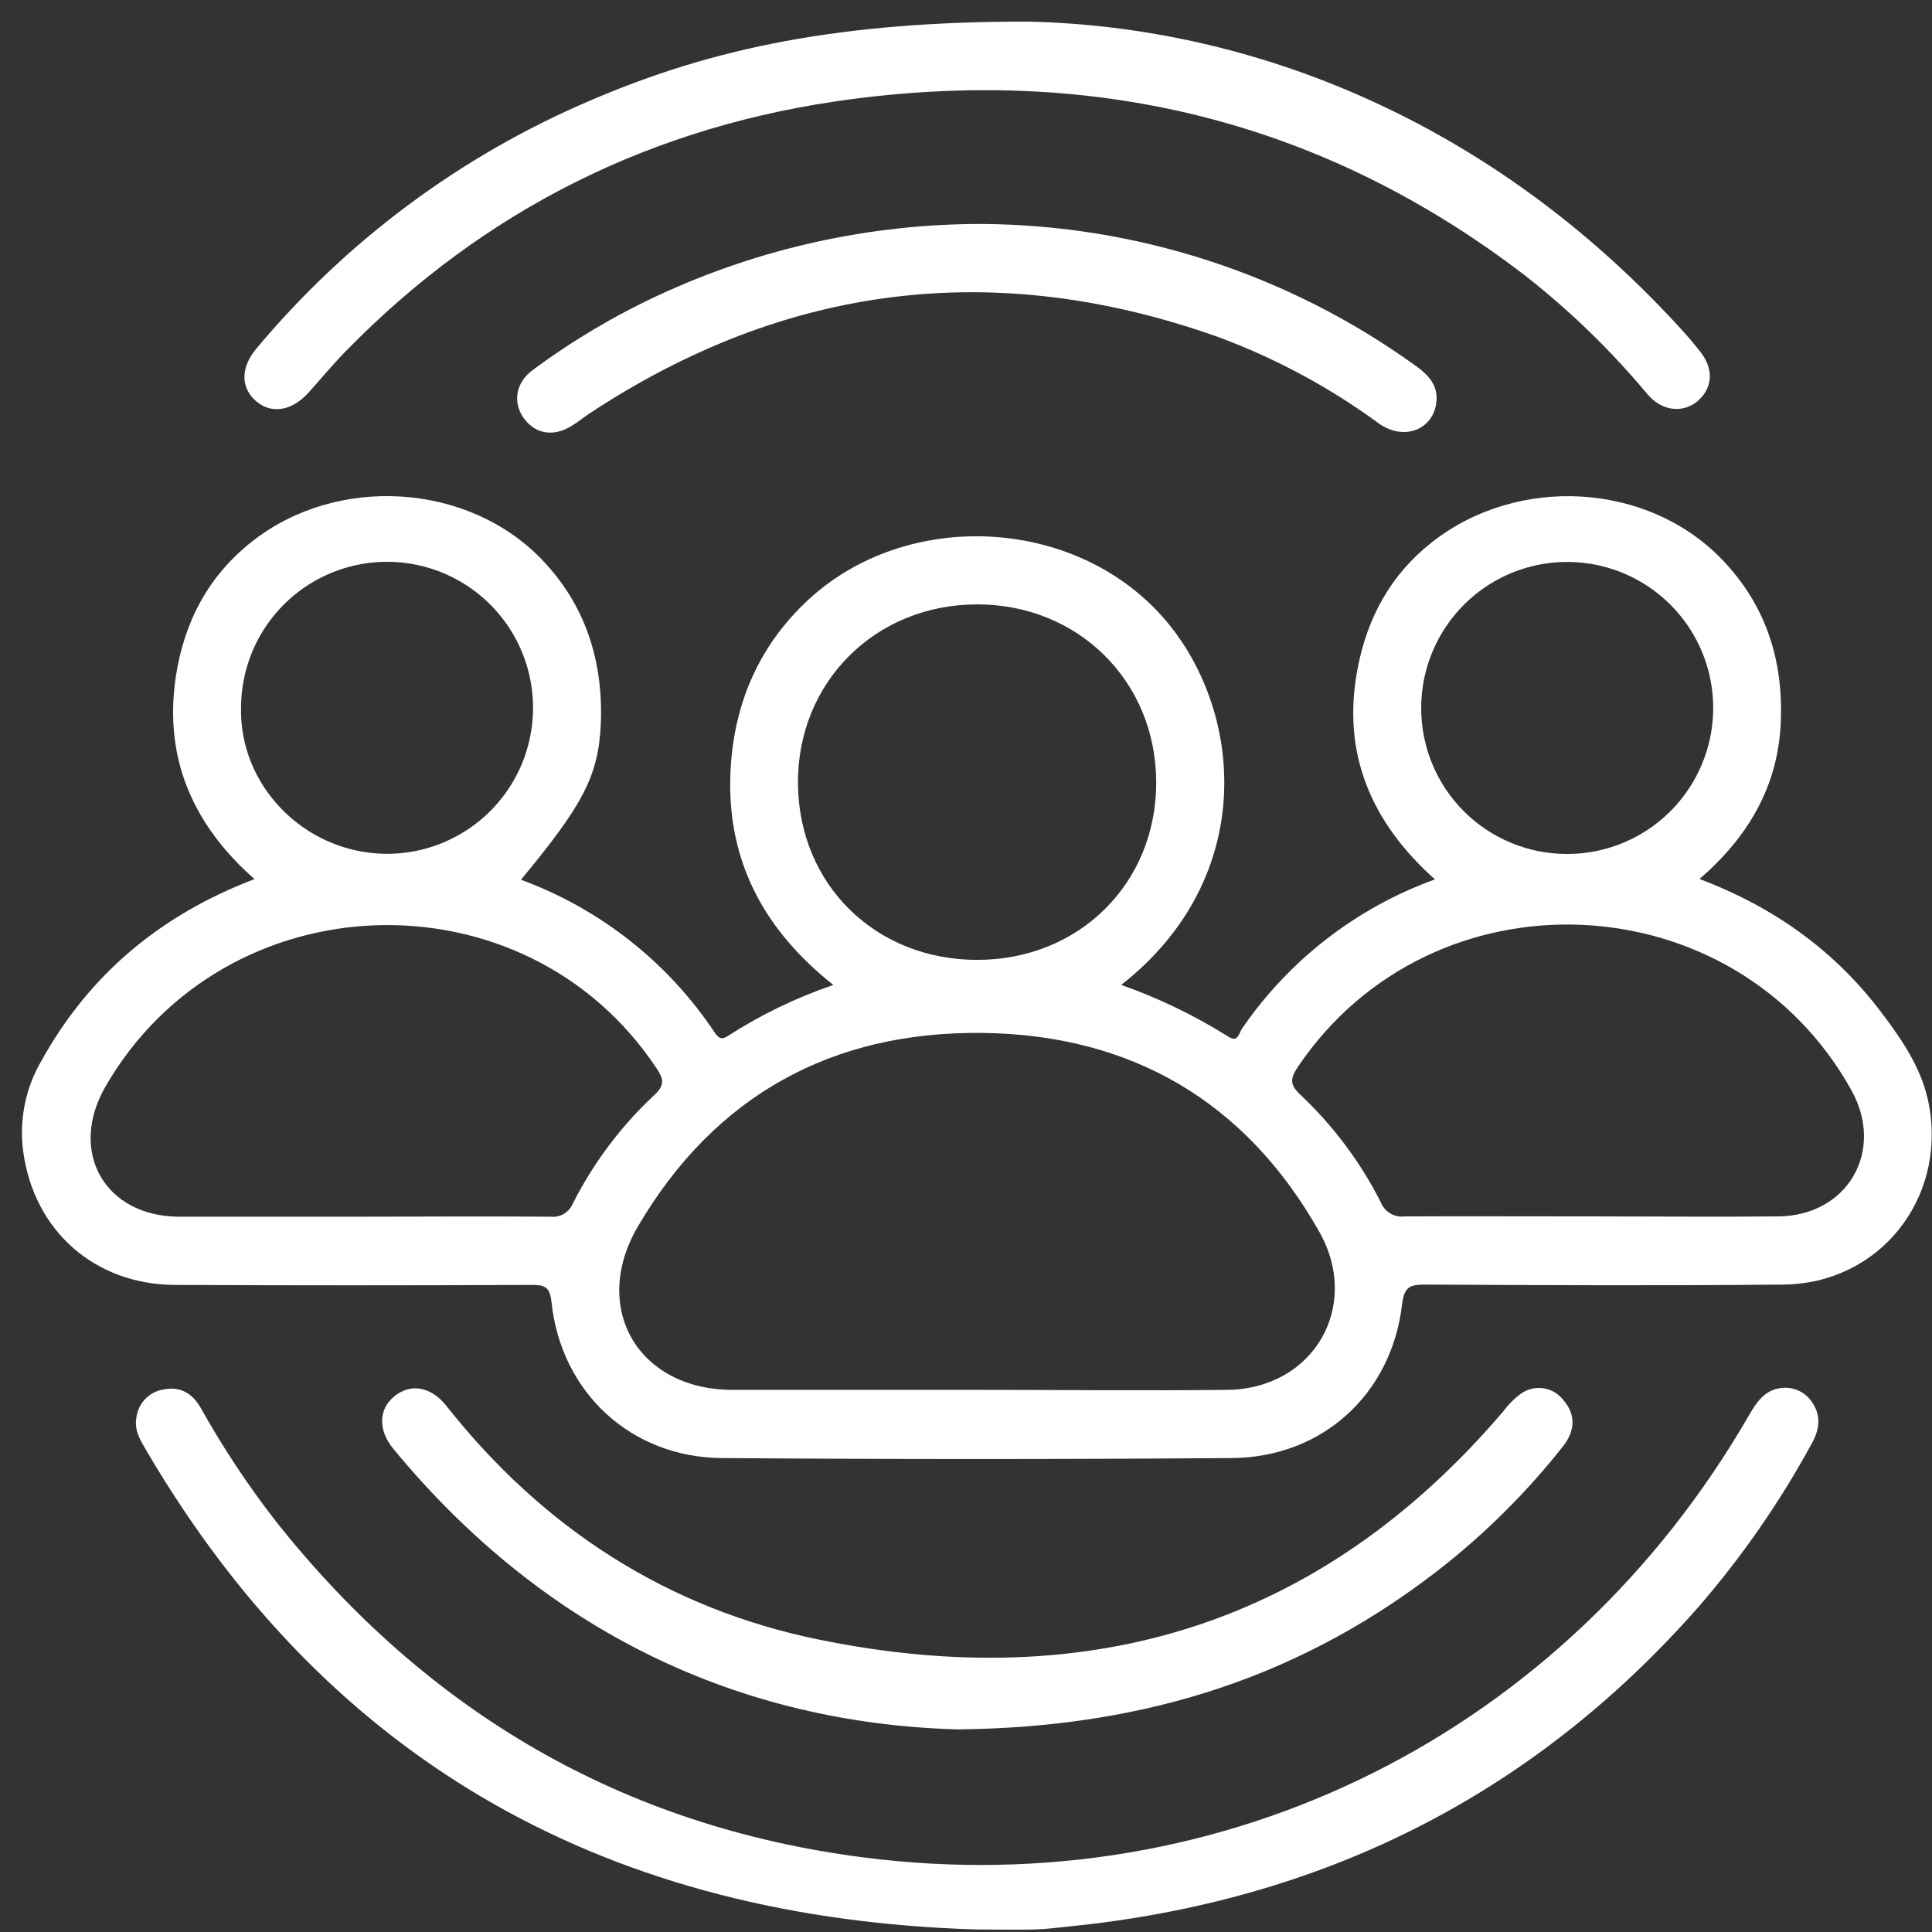
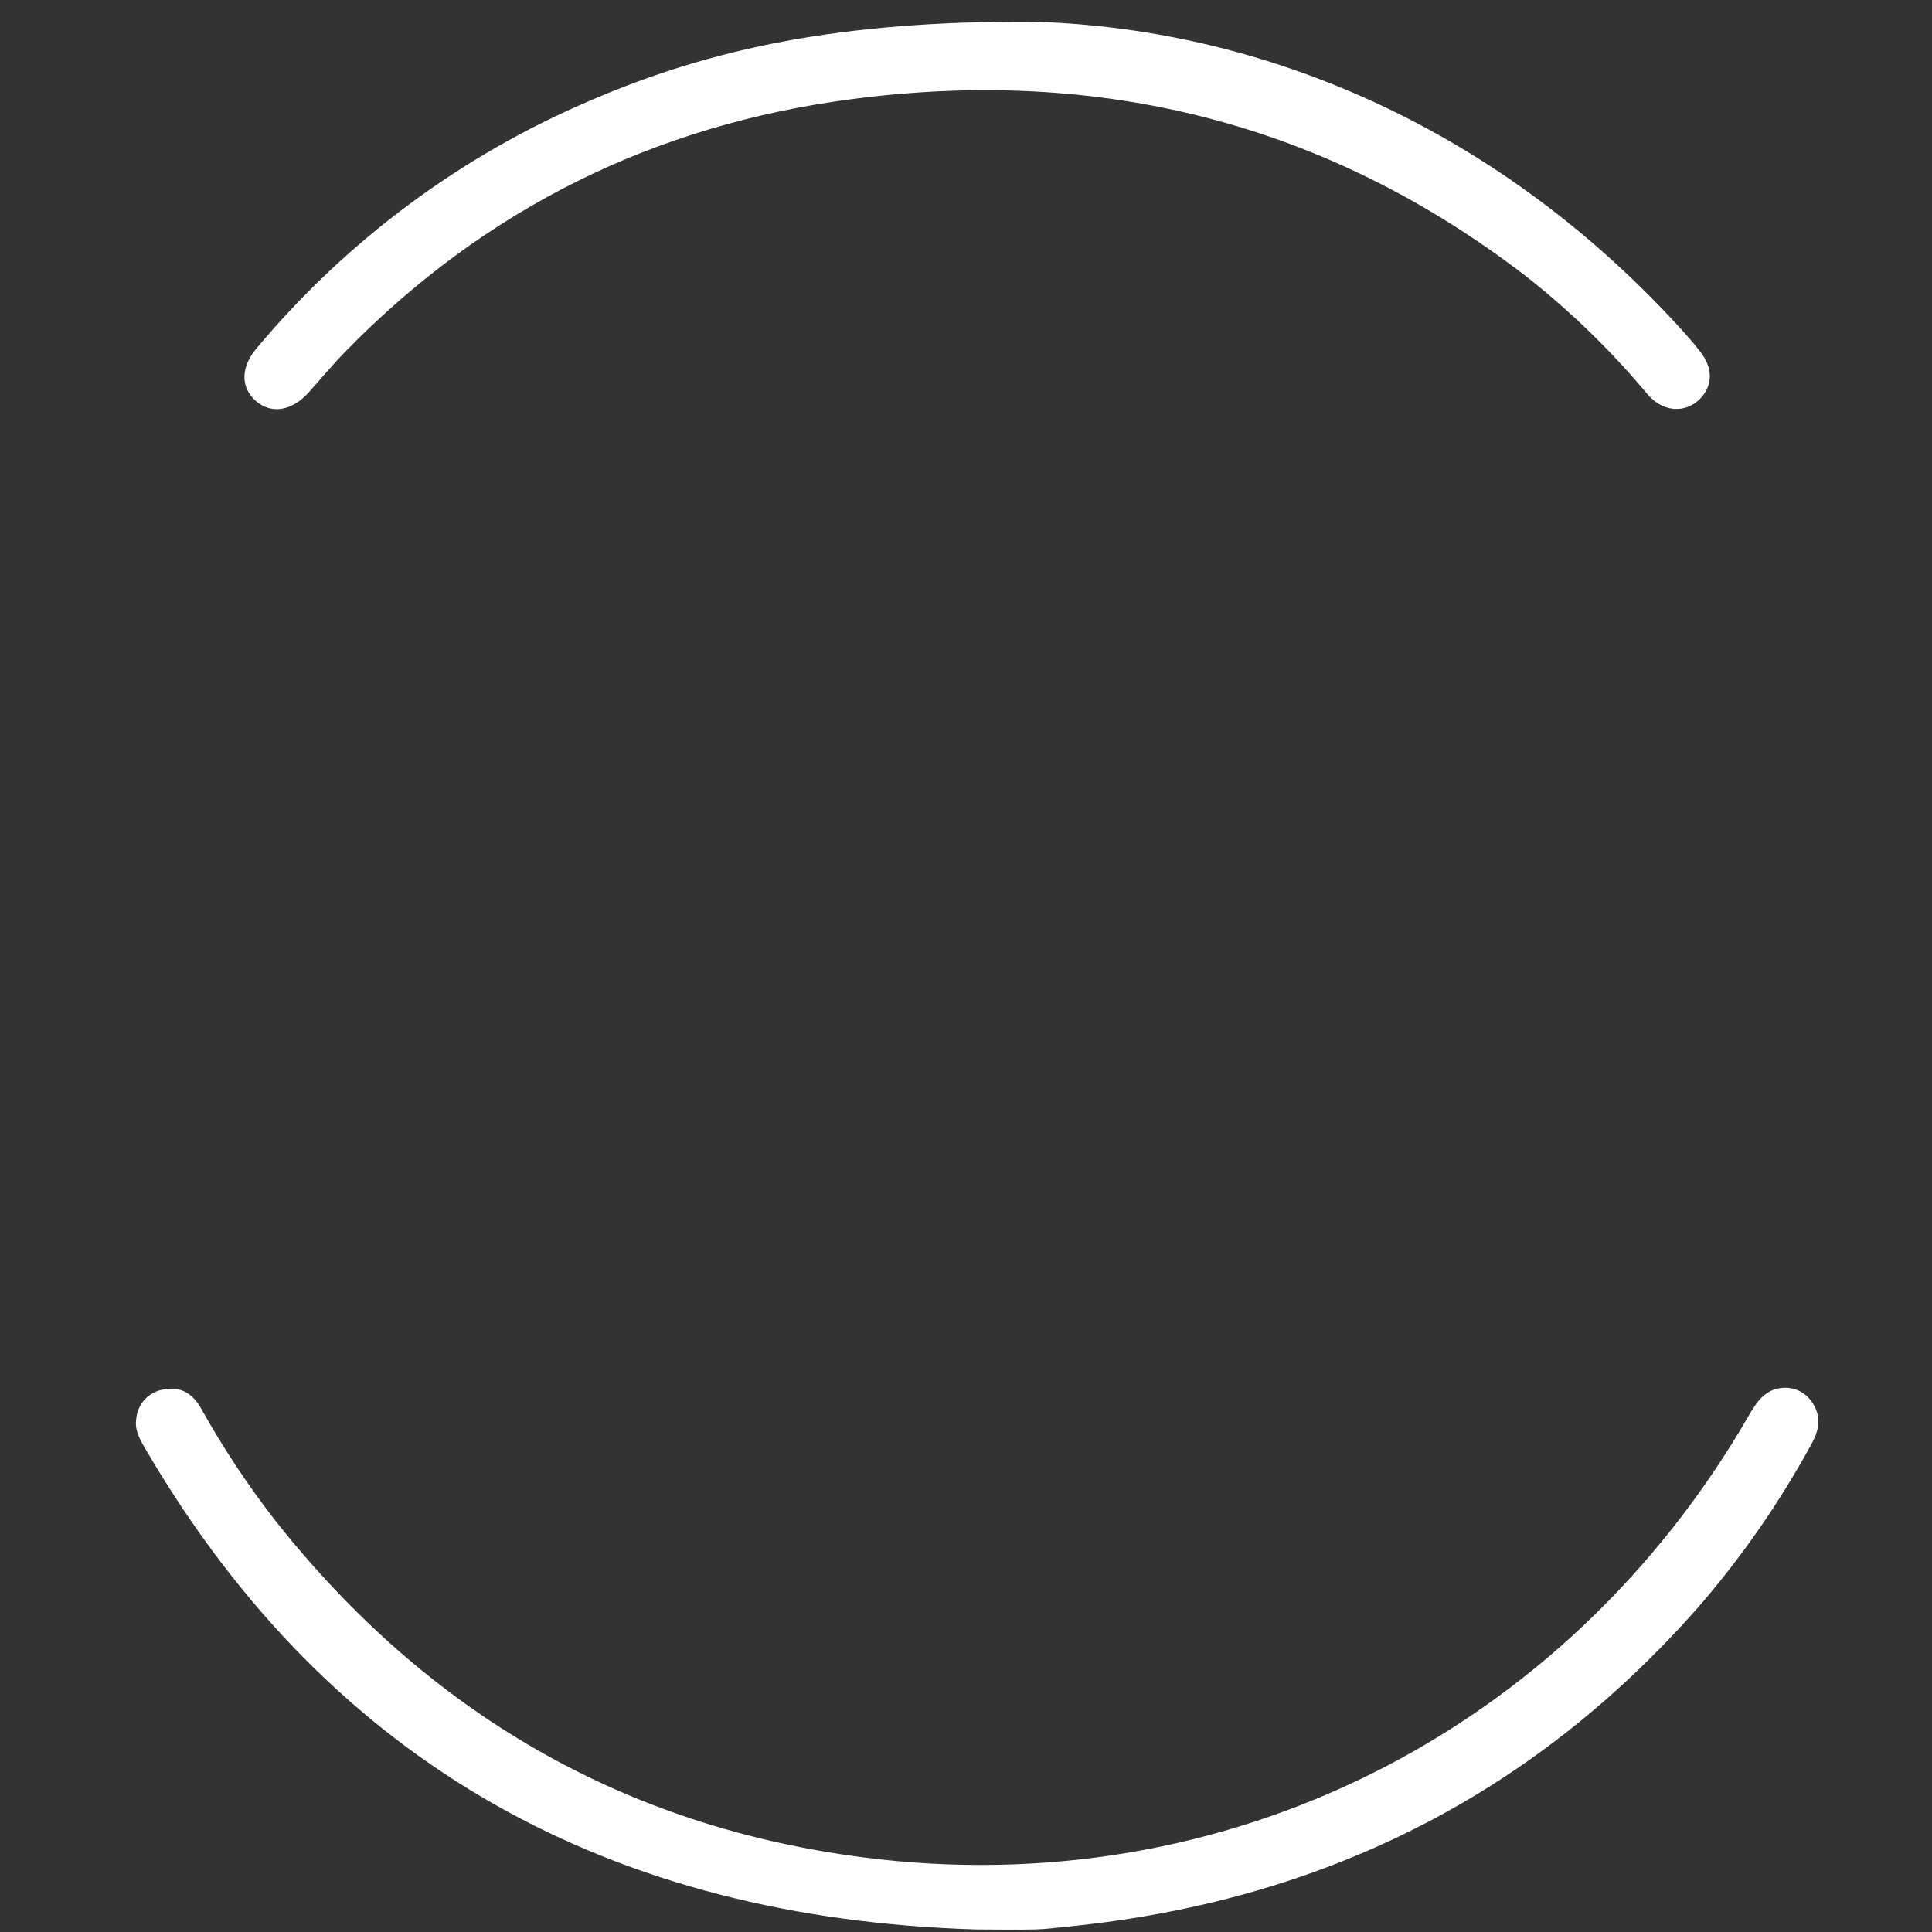
<svg xmlns="http://www.w3.org/2000/svg" width="87" height="87" viewBox="0 0 87 87" fill="none">
  <rect x="0" y="0" width="87" height="87" fill="#333333" stroke="none" />
-   <path d="M86.868 49.778C86.578 48.181 85.695 46.884 84.75 45.631C82.644 42.829 79.908 40.856 76.531 39.582C78.73 37.682 80.057 35.406 80.188 32.568C80.319 29.73 79.518 27.242 77.54 25.19C74.186 21.712 68.346 21.381 64.478 24.419C62.629 25.873 61.576 27.807 61.139 30.082C60.397 33.909 61.74 37.032 64.617 39.6C61.089 40.877 58.05 43.227 55.928 46.322C55.797 46.512 55.748 46.969 55.322 46.686C53.803 45.732 52.183 44.949 50.491 44.352C56.706 39.472 56 31.877 52.34 27.763C48.336 23.266 40.847 22.917 36.417 26.992C34.105 29.129 32.986 31.844 32.888 34.939C32.762 38.817 34.429 41.904 37.529 44.354C35.865 44.92 34.276 45.687 32.798 46.637C32.541 46.812 32.385 46.797 32.192 46.509C30.088 43.342 27.029 40.927 23.46 39.616C26.221 36.277 26.953 34.97 27.055 32.586C27.166 29.787 26.38 27.255 24.402 25.2C21.064 21.722 15.157 21.373 11.34 24.393C9.383 25.934 8.299 28.002 7.924 30.429C7.357 34.114 8.674 37.132 11.461 39.587C7.203 41.211 4.013 43.895 1.861 47.775C1.144 49.005 0.857 50.438 1.044 51.849C1.529 55.429 4.262 57.835 7.857 57.861C13.205 57.885 18.553 57.885 23.902 57.861C24.492 57.861 24.757 57.907 24.834 58.631C25.263 62.702 28.409 65.627 32.505 65.658C40.159 65.715 47.812 65.715 55.463 65.658C59.544 65.63 62.655 62.789 63.135 58.752C63.225 57.982 63.451 57.843 64.162 57.846C69.54 57.874 74.921 57.897 80.299 57.846C84.603 57.809 87.639 54.024 86.868 49.778ZM63.998 31.895C63.995 30.592 64.379 29.318 65.102 28.233C65.825 27.149 66.853 26.304 68.057 25.805C69.261 25.307 70.586 25.177 71.864 25.433C73.142 25.689 74.315 26.319 75.234 27.243C76.153 28.167 76.776 29.343 77.026 30.622C77.275 31.901 77.139 33.225 76.634 34.426C76.13 35.628 75.279 36.652 74.192 37.37C73.103 38.087 71.827 38.465 70.524 38.455C68.79 38.445 67.131 37.75 65.908 36.521C64.685 35.292 63.998 33.629 63.998 31.895ZM35.934 35.298C35.89 30.737 39.409 27.213 44.006 27.216C48.565 27.216 52.053 30.683 52.066 35.216C52.078 39.749 48.627 43.209 44.037 43.224C39.447 43.24 35.978 39.857 35.934 35.303V35.298ZM10.855 31.818C10.866 30.515 11.264 29.244 11.998 28.168C12.733 27.091 13.771 26.257 14.981 25.772C16.19 25.286 17.517 25.171 18.792 25.441C20.067 25.712 21.233 26.355 22.142 27.289C23.051 28.223 23.661 29.406 23.896 30.688C24.131 31.97 23.98 33.293 23.462 34.489C22.943 35.685 22.081 36.7 20.984 37.404C19.888 38.109 18.607 38.472 17.304 38.447C13.682 38.373 10.752 35.36 10.855 31.823V31.818ZM25.802 54.178C25.724 54.38 25.58 54.55 25.394 54.66C25.208 54.771 24.99 54.816 24.775 54.789C21.893 54.766 19.012 54.789 16.13 54.789C13.441 54.789 10.736 54.789 8.06 54.789C4.704 54.774 3.062 51.851 4.752 48.923C10.146 39.593 23.652 39.164 29.578 48.127C29.881 48.584 29.945 48.864 29.475 49.301C27.974 50.7 26.73 52.353 25.802 54.183V54.178ZM55.268 62.587C51.49 62.628 47.712 62.587 43.934 62.587C40.285 62.587 36.635 62.587 32.986 62.587C28.74 62.587 26.578 58.893 28.727 55.226C32.192 49.319 37.49 46.434 44.237 46.514C50.915 46.591 56.082 49.575 59.411 55.472C61.309 58.839 59.141 62.543 55.268 62.587ZM80.07 54.776C77.317 54.802 74.564 54.776 71.811 54.776C68.96 54.776 66.112 54.764 63.261 54.776C63.031 54.806 62.797 54.757 62.599 54.637C62.4 54.517 62.248 54.334 62.167 54.116C61.25 52.312 60.027 50.68 58.553 49.293C58.07 48.841 58.101 48.556 58.443 48.045C64.499 39.056 78.111 39.616 83.378 49.106C84.886 51.838 83.196 54.753 80.07 54.776Z" fill="white" />
  <path d="M81.588 64.998C80.149 67.644 78.427 70.126 76.451 72.4C68.924 80.937 59.434 85.609 48.164 86.749C47.651 86.8 47.137 86.872 46.623 86.885C45.73 86.908 44.825 86.885 43.937 86.885C27.644 86.387 14.956 79.591 6.586 65.311C6.329 64.87 6.047 64.431 6.137 63.878C6.166 63.556 6.303 63.252 6.524 63.015C6.745 62.779 7.039 62.622 7.359 62.571C8.13 62.414 8.669 62.754 9.036 63.393C10.034 65.183 11.168 66.894 12.427 68.512C19.227 77.087 28.021 82.244 38.88 83.641C55.178 85.74 70.498 78.03 78.755 63.737C79.107 63.131 79.477 62.574 80.232 62.502C80.505 62.471 80.782 62.519 81.029 62.64C81.276 62.761 81.483 62.95 81.627 63.185C82.02 63.786 81.924 64.392 81.588 64.998Z" fill="white" />
  <path d="M76.485 18.027C75.83 18.617 74.864 18.54 74.202 17.77C72.559 15.799 70.714 14.007 68.695 12.423C59.706 5.519 49.536 3 38.377 4.461C29.493 5.617 21.852 9.384 15.565 15.82C14.982 16.416 14.45 17.061 13.893 17.68C13.153 18.504 12.231 18.658 11.543 18.075C10.855 17.492 10.803 16.583 11.543 15.7C15.601 10.839 20.755 7.01 26.58 4.528C32.143 2.126 37.966 0.96 46.302 0.973C56.432 1.202 67.106 5.445 75.604 14.713C75.93 15.068 76.246 15.43 76.541 15.808C77.171 16.581 77.14 17.426 76.485 18.027Z" fill="white" />
-   <path d="M70.372 65.145C68.8 67.132 67.004 68.933 65.02 70.51C58.856 75.369 51.819 77.793 43.118 77.876C33.335 77.603 24.533 73.51 17.72 65.252C17.014 64.397 17.044 63.455 17.763 62.872C18.483 62.289 19.399 62.422 20.101 63.308C24.454 68.82 30.058 72.446 36.9 73.838C49.066 76.319 59.48 73.176 67.686 63.565C67.913 63.257 68.185 62.984 68.492 62.756C68.786 62.549 69.148 62.463 69.503 62.517C69.858 62.57 70.179 62.759 70.398 63.044C70.986 63.719 70.919 64.459 70.372 65.145Z" fill="white" />
-   <path d="M64.676 18.16C64.501 19.378 63.199 19.855 62.092 19.069C59.873 17.442 57.438 16.132 54.857 15.176C44.841 11.616 35.394 12.77 26.516 18.638C26.259 18.815 26.003 19.02 25.728 19.188C24.919 19.678 24.117 19.547 23.601 18.851C23.085 18.155 23.198 17.248 23.989 16.663C25.761 15.349 27.662 14.219 29.662 13.291C34.213 11.178 39.171 10.084 44.189 10.085C51.191 10.126 58.007 12.344 63.692 16.432C64.309 16.863 64.791 17.351 64.676 18.16Z" fill="white" />
</svg>